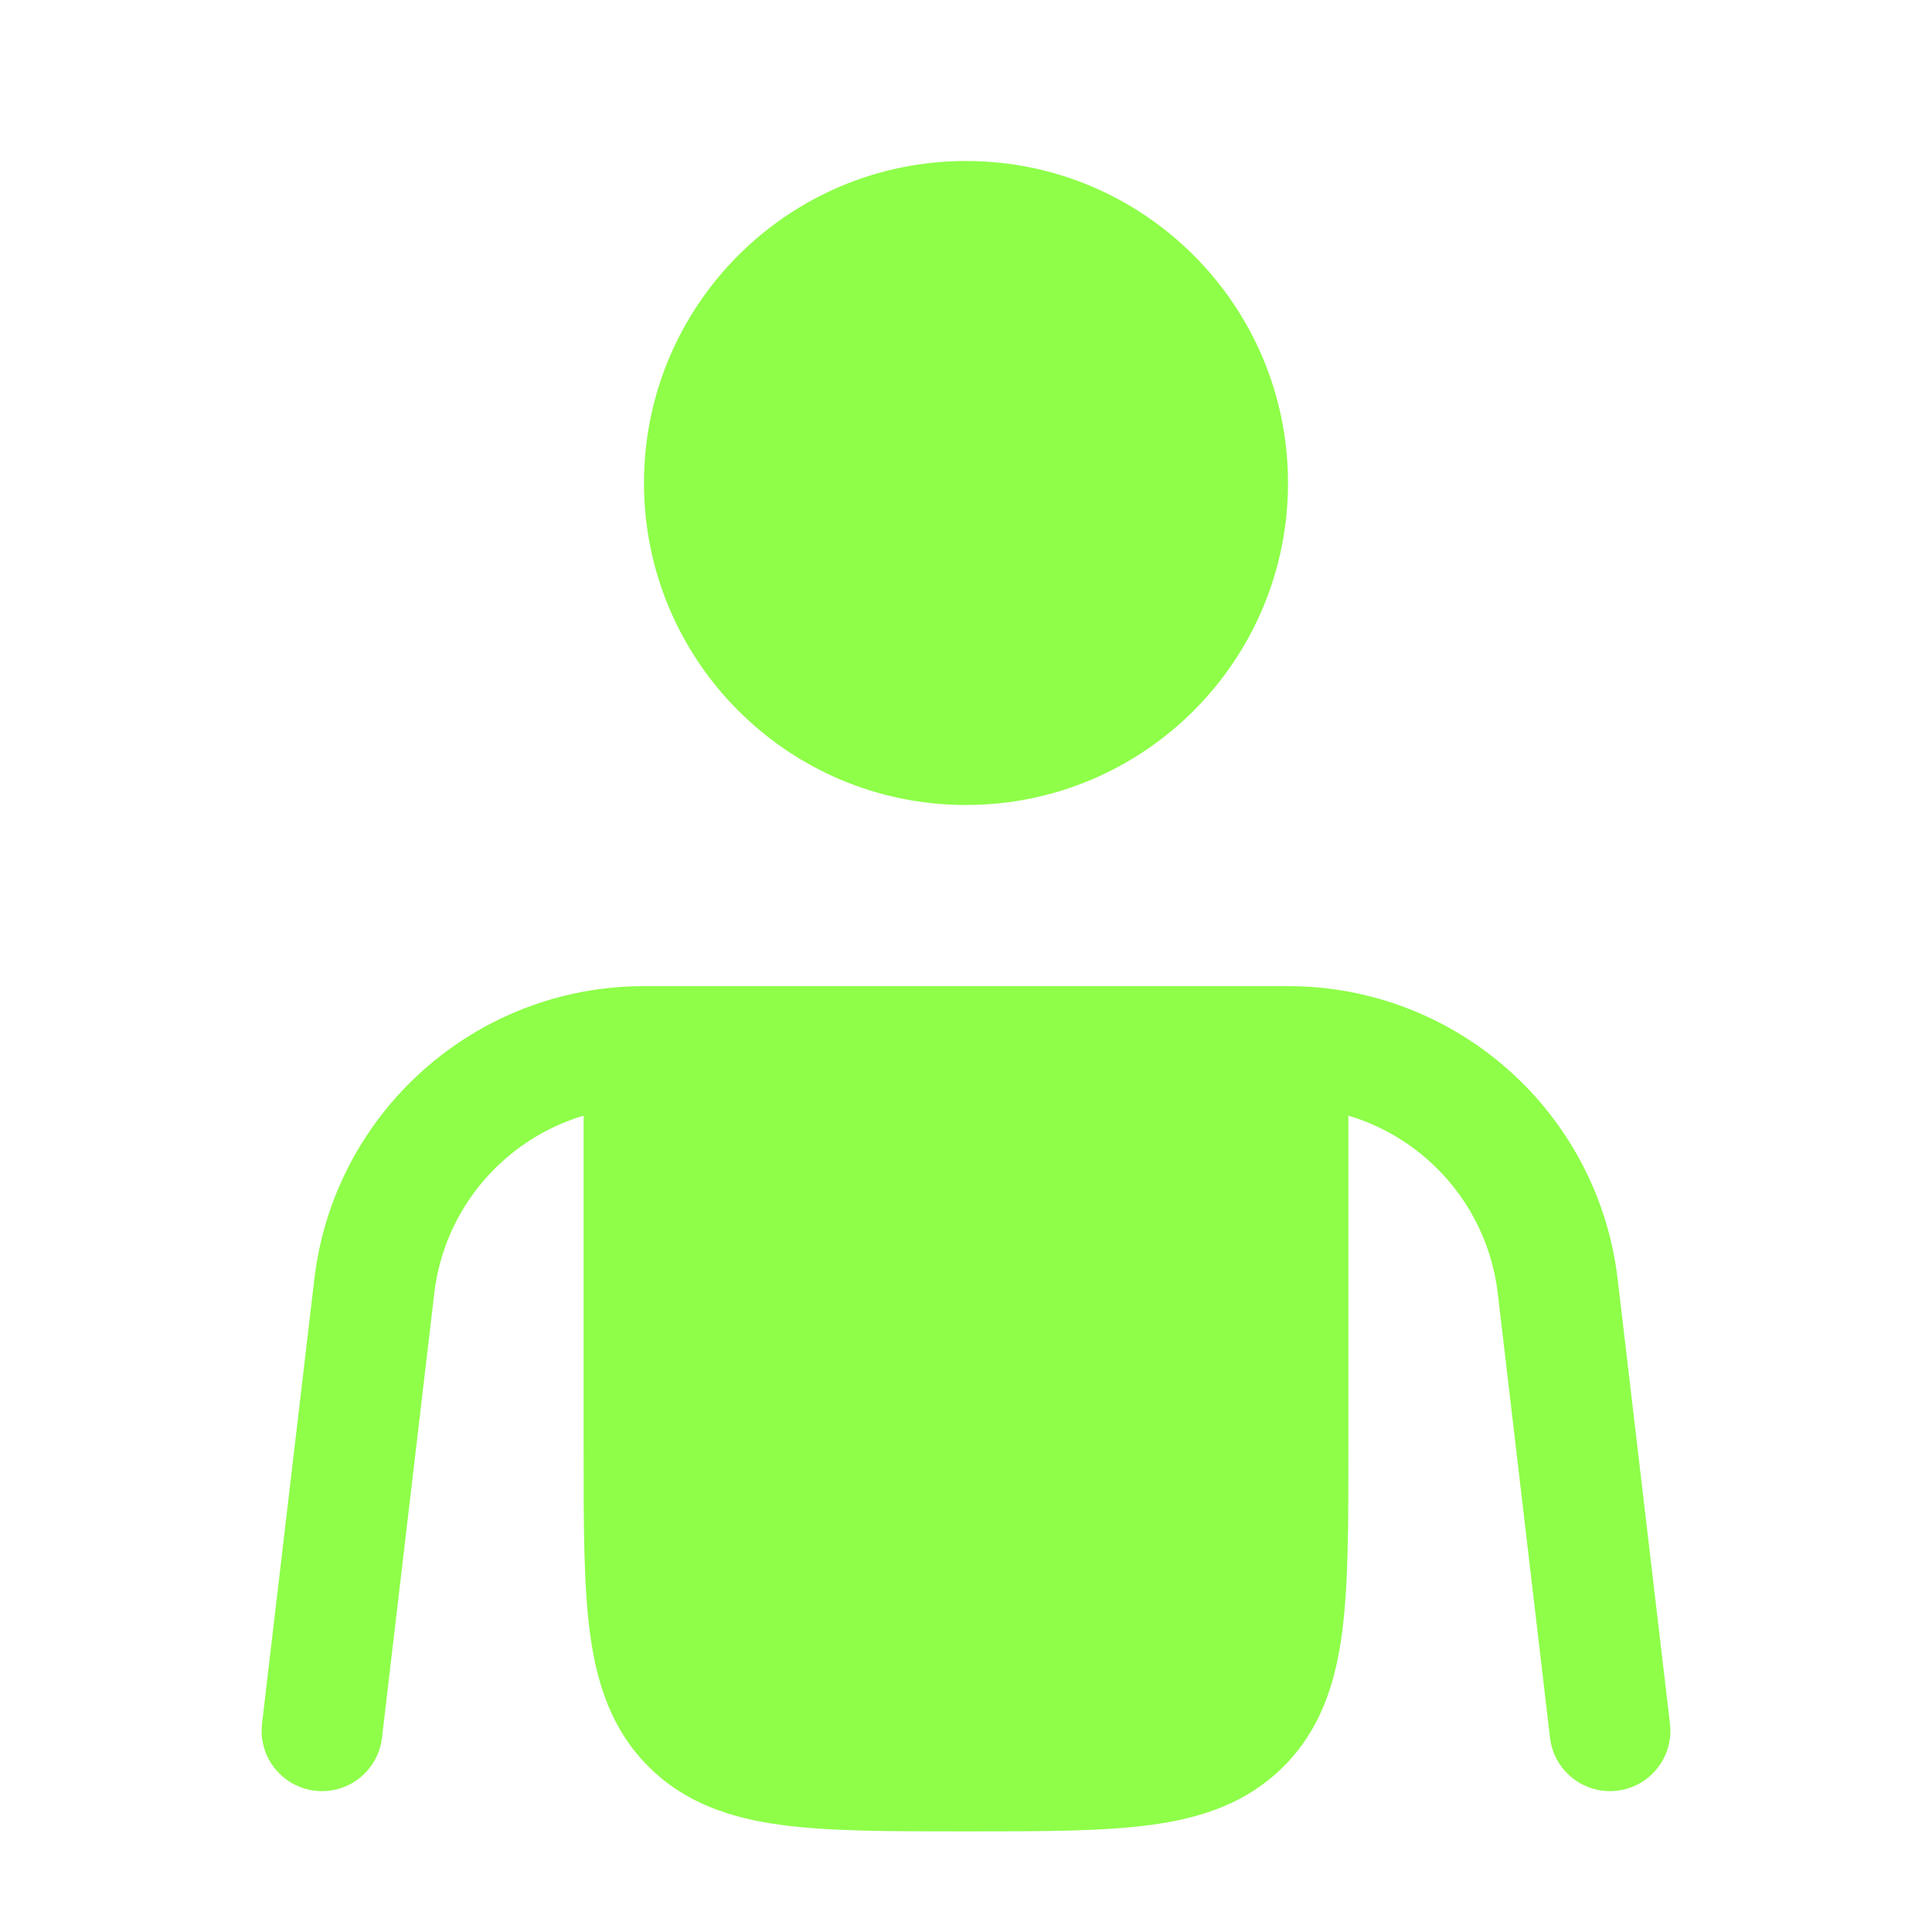
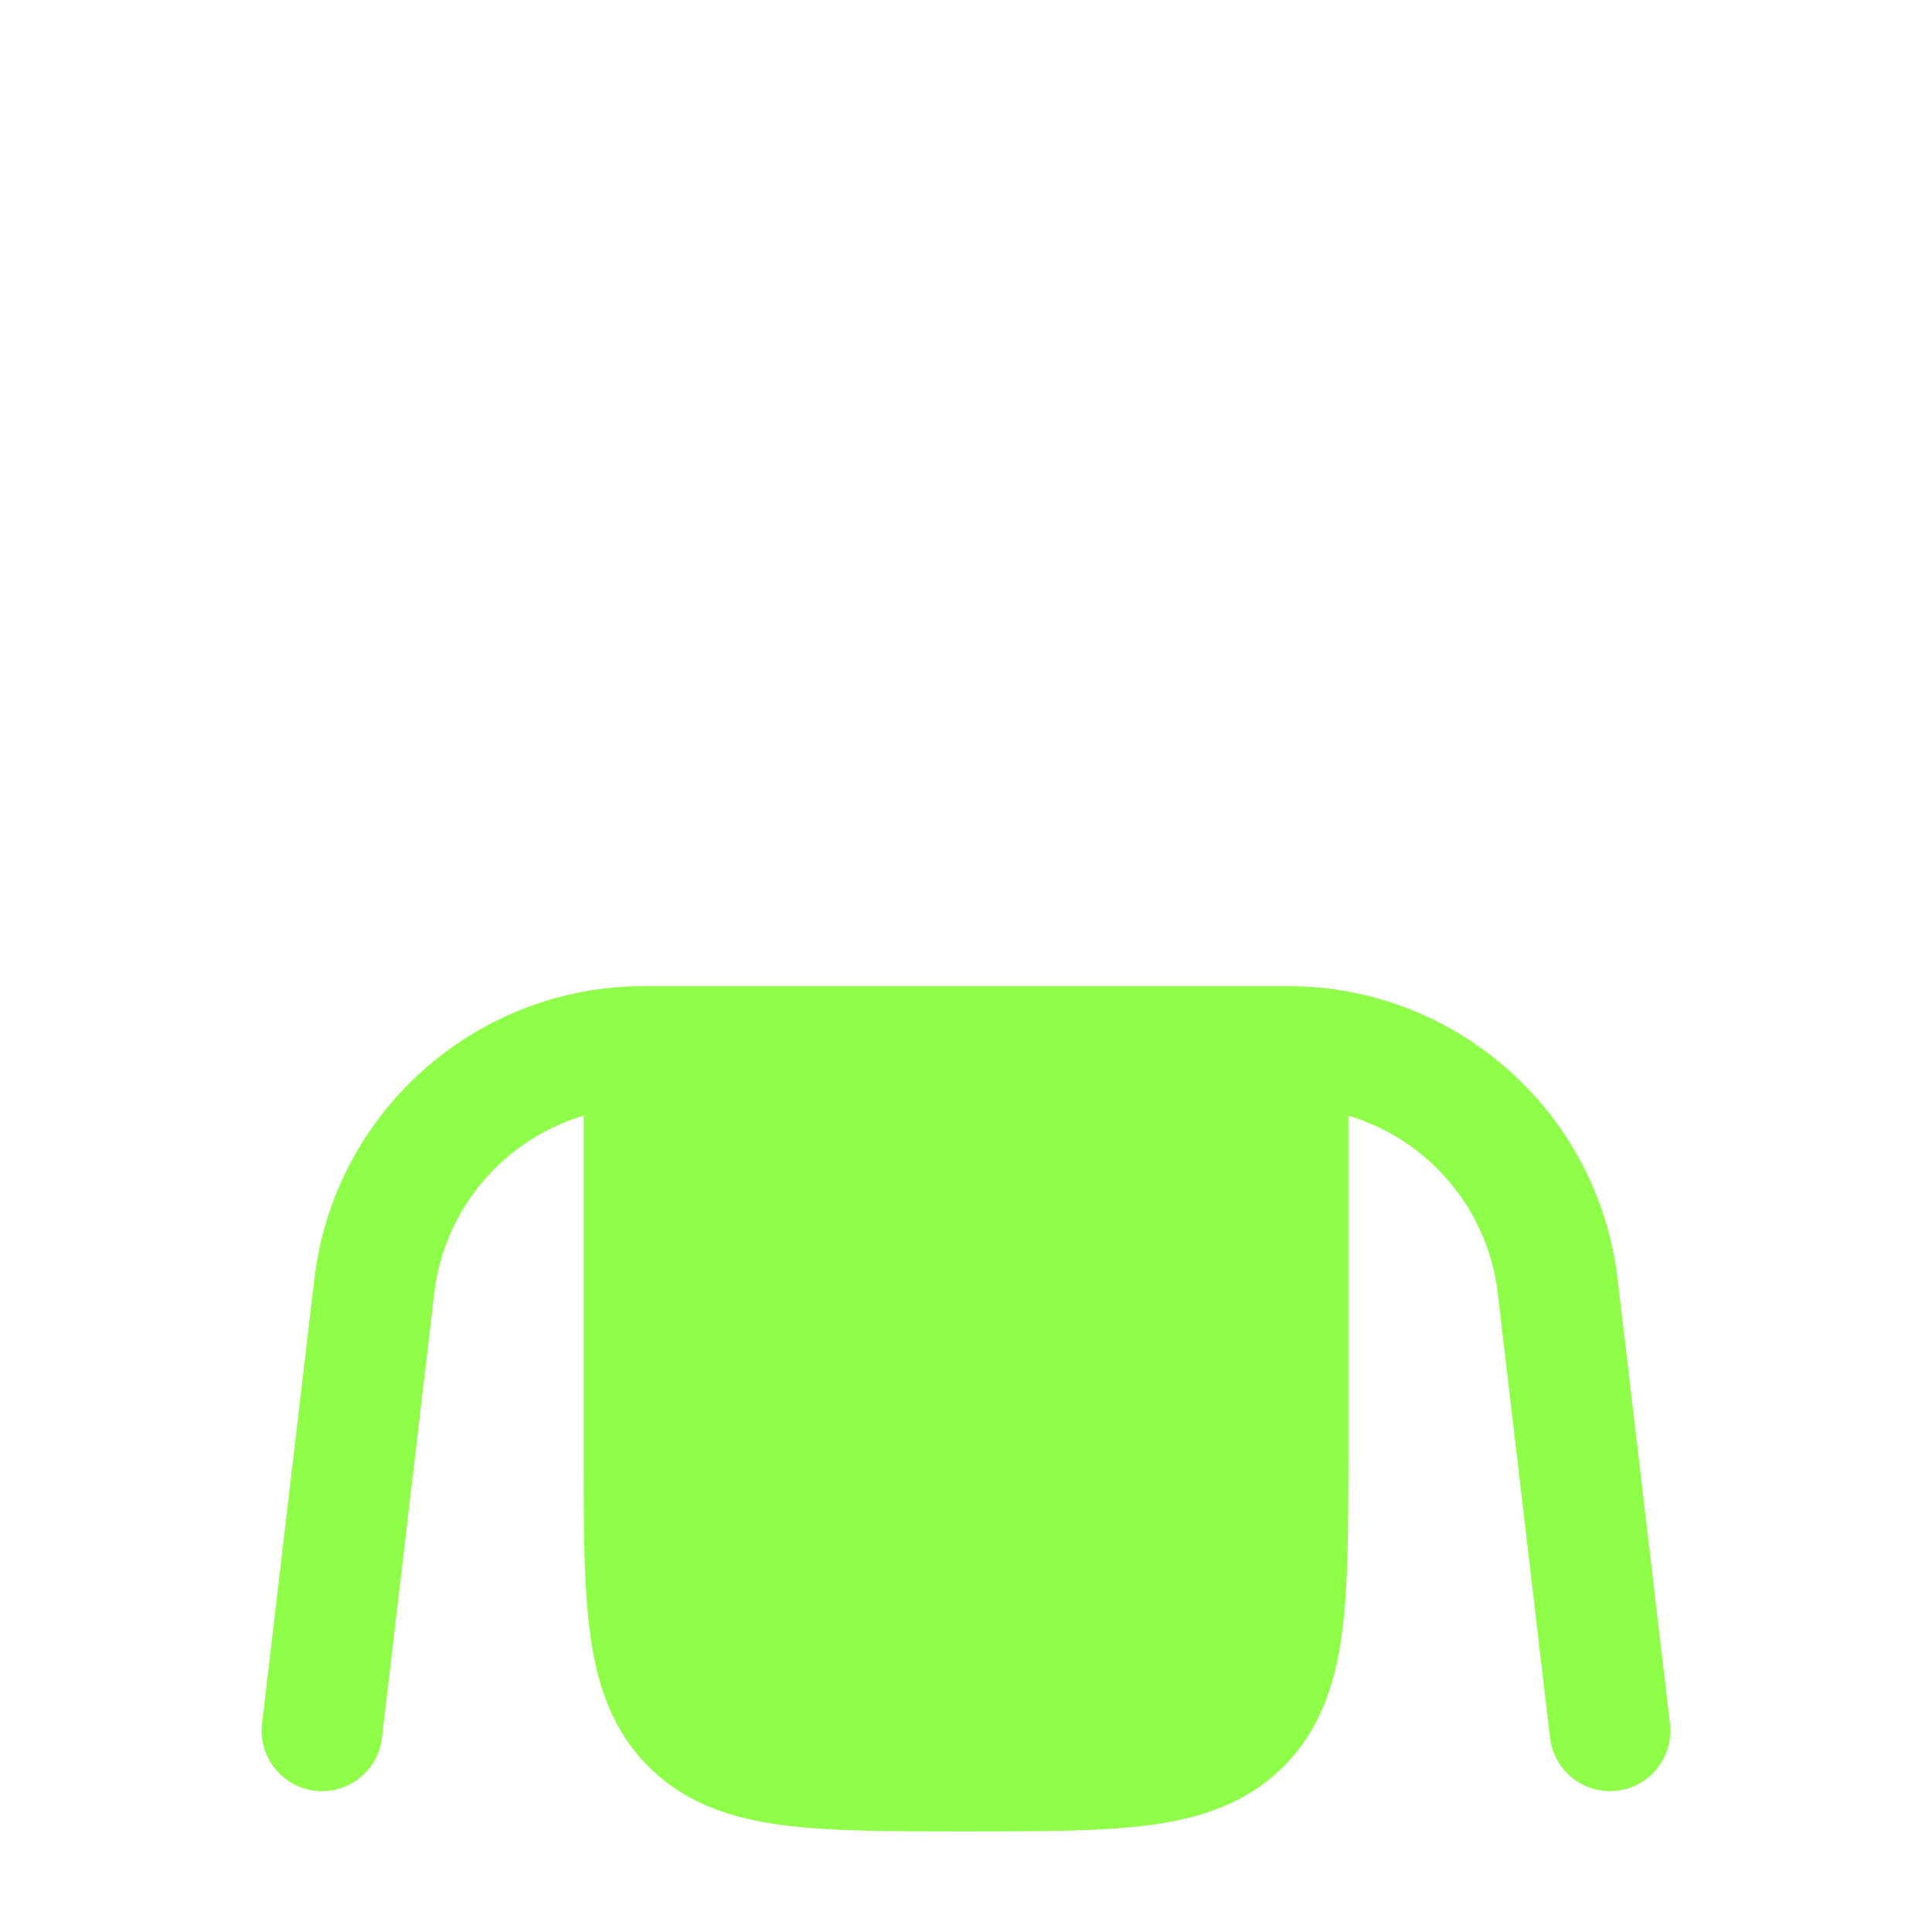
<svg xmlns="http://www.w3.org/2000/svg" width="48" height="48" viewBox="0 0 48 48" fill="none">
-   <path d="M24 20C28.418 20 32 16.418 32 12C32 7.582 28.418 4 24 4C19.582 4 16 7.582 16 12C16 16.418 19.582 20 24 20Z" fill="#8EFE49" />
  <path d="M16 24.5C11.818 24.5 8.298 27.63 7.809 31.784L6.51 42.825C6.414 43.648 7.002 44.393 7.825 44.49C8.648 44.587 9.393 43.998 9.49 43.175L10.789 32.134C11.039 30.008 12.538 28.303 14.5 27.718L14.5 36.104C14.5 37.901 14.5 39.399 14.66 40.589C14.829 41.844 15.2 42.978 16.111 43.889C17.022 44.8 18.156 45.171 19.411 45.34C20.601 45.5 22.099 45.5 23.896 45.5H24.104C25.901 45.5 27.4 45.5 28.589 45.34C29.845 45.171 30.978 44.8 31.889 43.889C32.8 42.978 33.172 41.844 33.34 40.589C33.5 39.399 33.5 37.901 33.5 36.104L33.5 27.718C35.462 28.303 36.961 30.008 37.212 32.134L38.51 43.175C38.607 43.998 39.353 44.587 40.175 44.49C40.998 44.393 41.587 43.648 41.49 42.825L40.191 31.784C39.702 27.63 36.182 24.5 32 24.5H16Z" fill="#8EFE49" />
</svg>